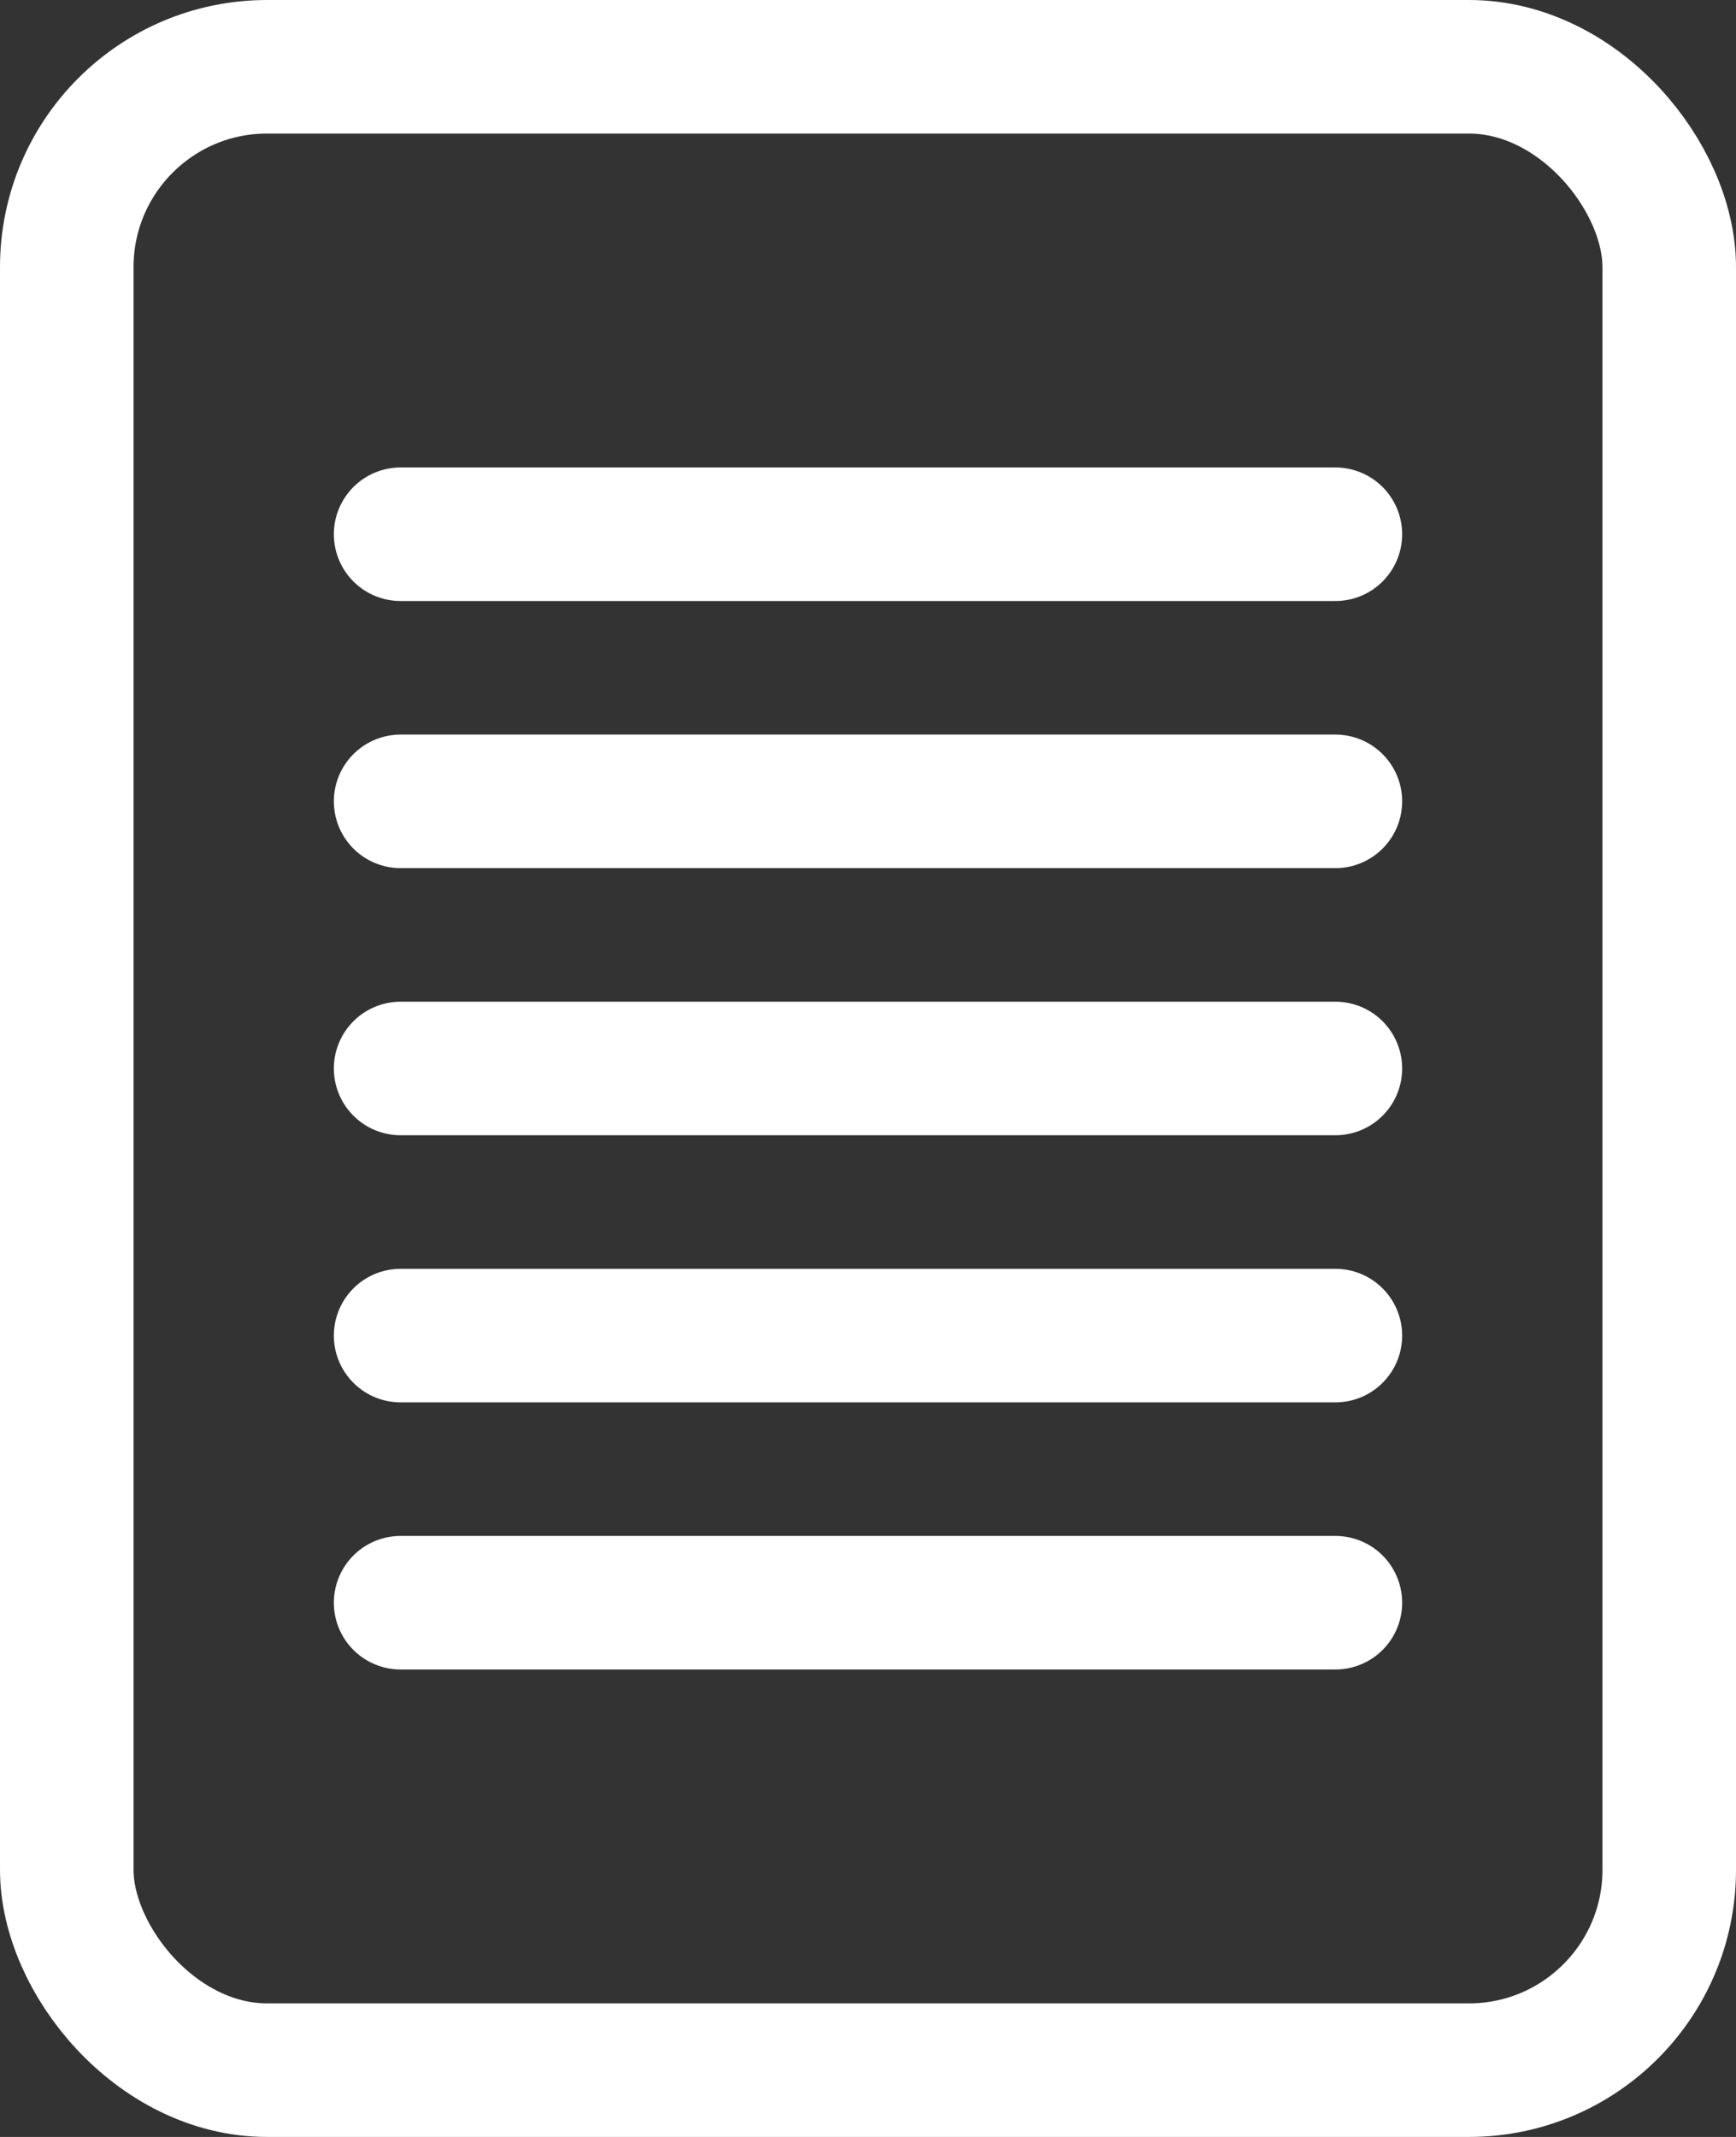
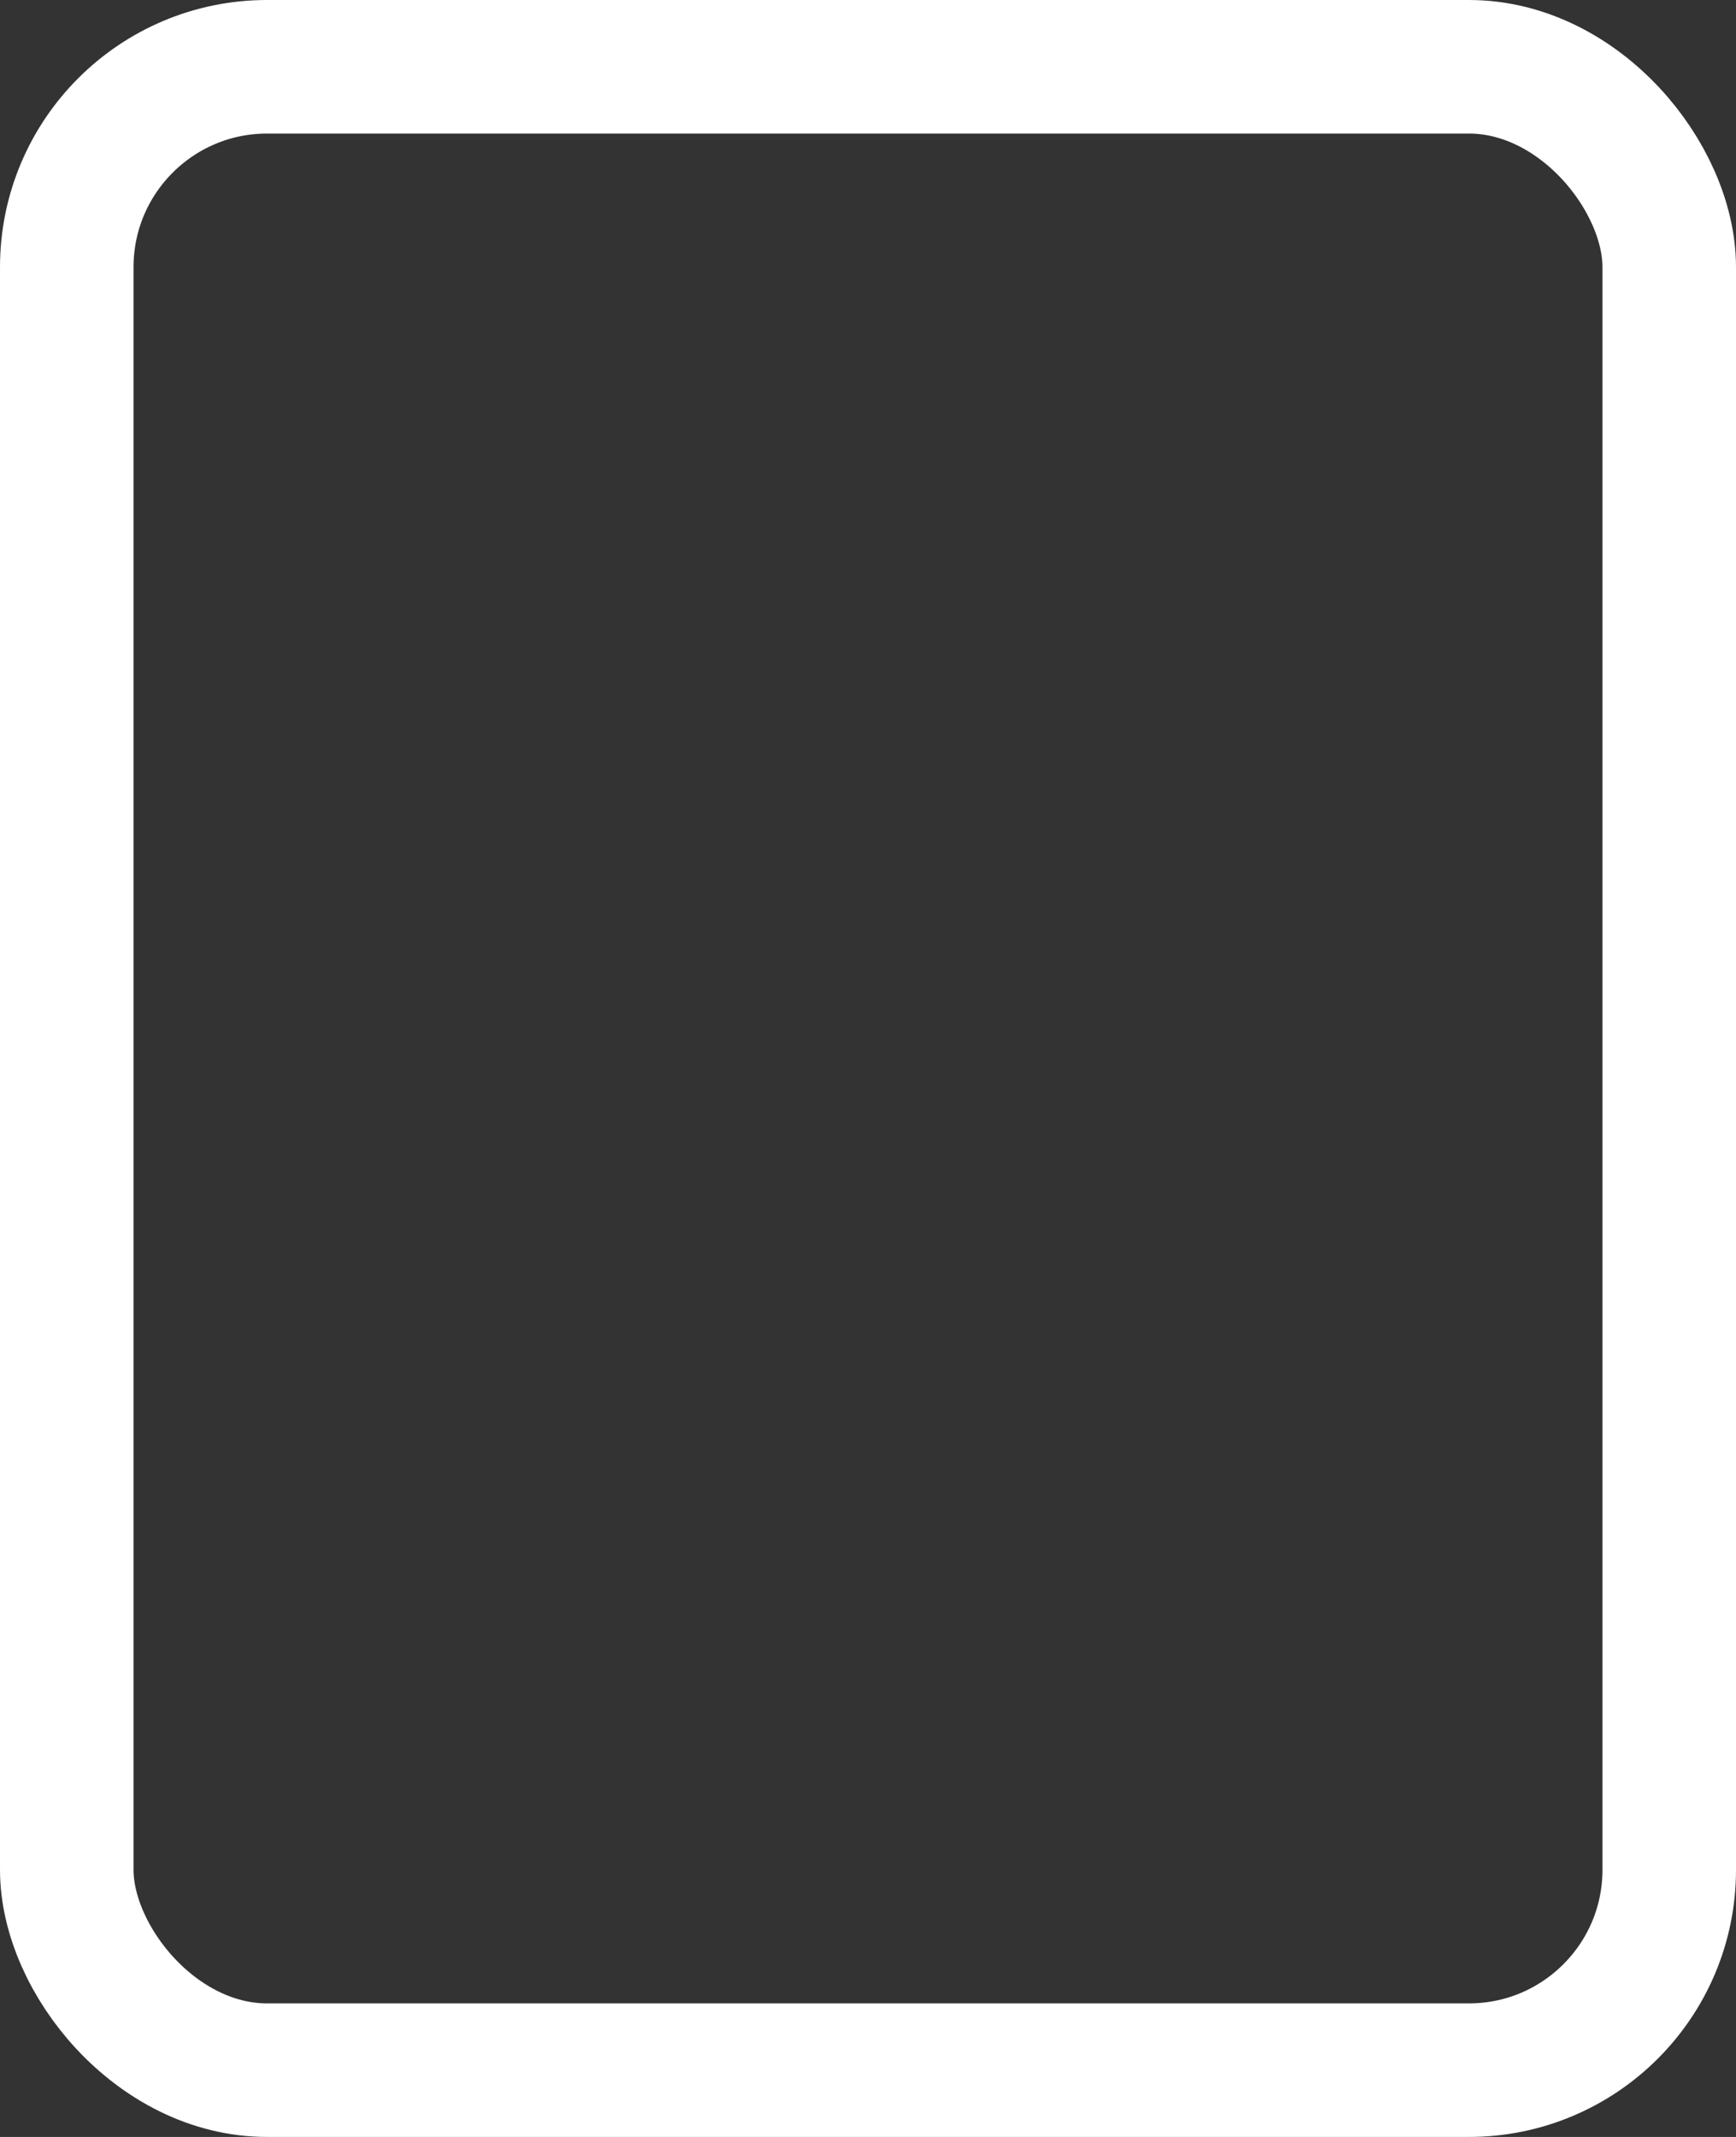
<svg xmlns="http://www.w3.org/2000/svg" width="13" height="16" viewBox="0 0 13 16" fill="none">
  <rect x="0" y="0" width="13" height="16" fill="#333333" stroke="none" />
  <rect x="0.5" y="0.5" width="12" height="15" rx="1.5" stroke="white" />
-   <path d="M3 4H10" stroke="white" stroke-linecap="round" />
-   <path d="M3 6H10" stroke="white" stroke-linecap="round" />
-   <path d="M3 8H10" stroke="white" stroke-linecap="round" />
-   <path d="M3 10H10" stroke="white" stroke-linecap="round" />
-   <path d="M3 12H10" stroke="white" stroke-linecap="round" />
</svg>